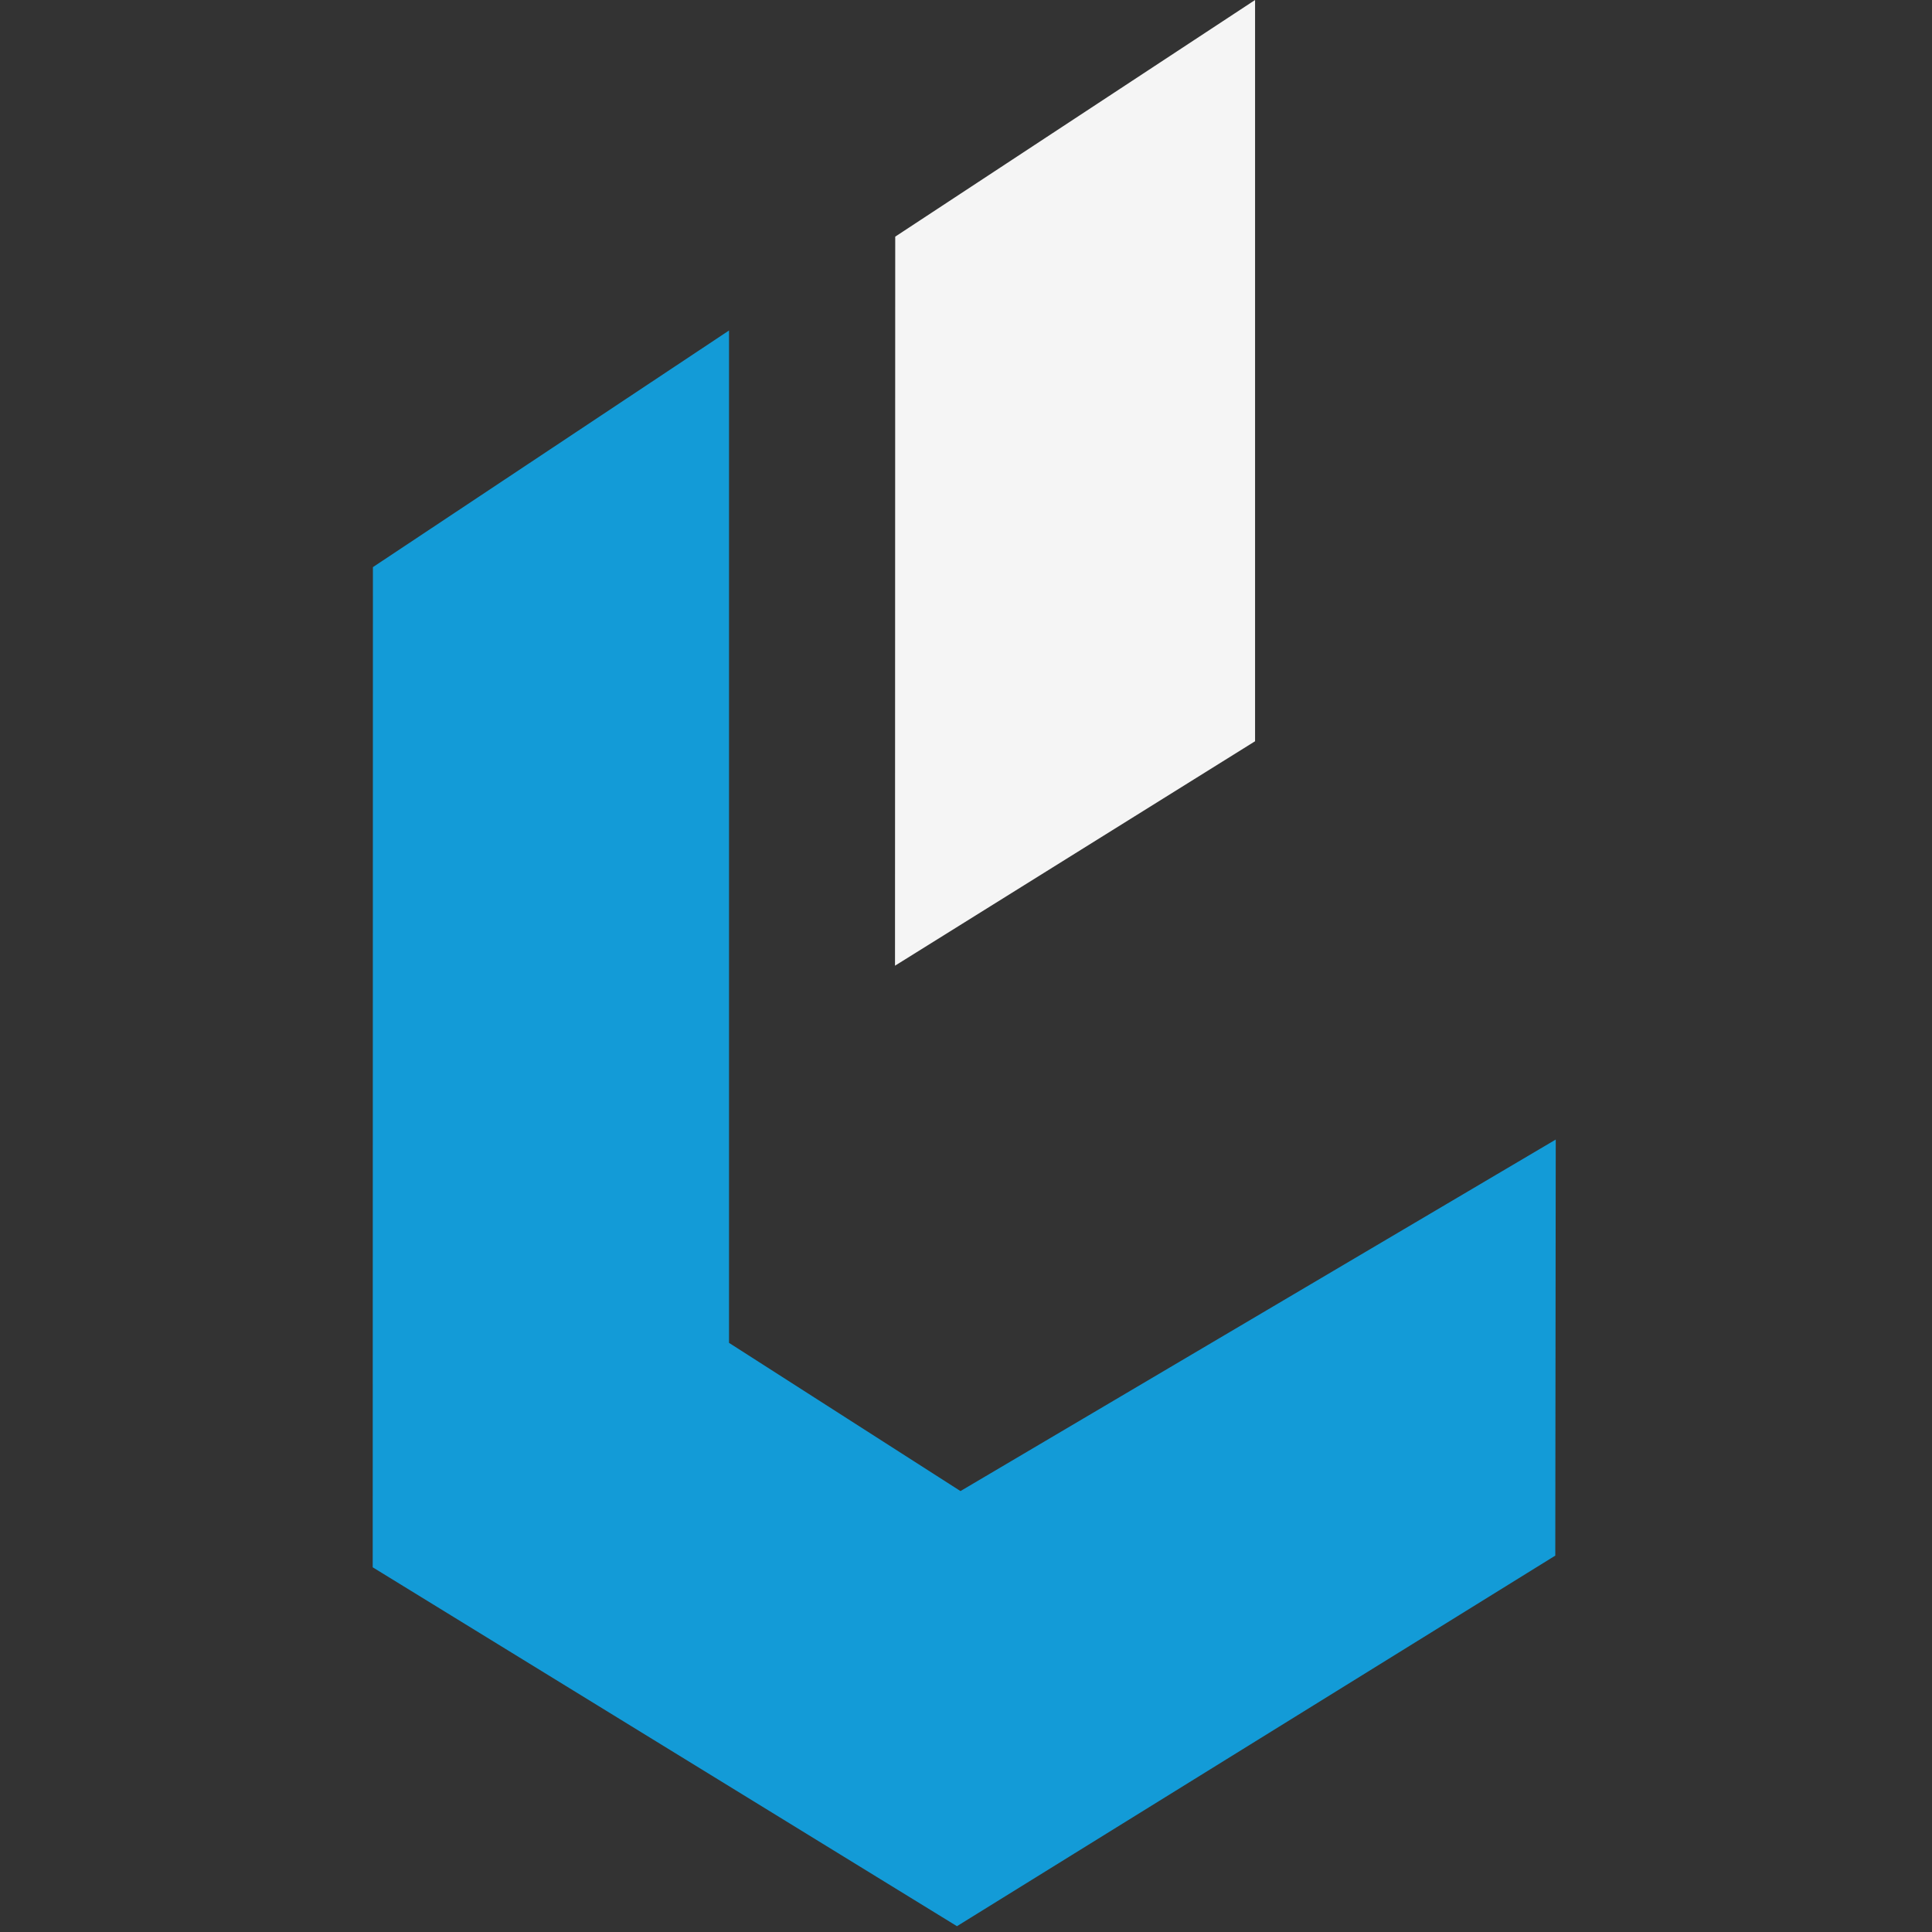
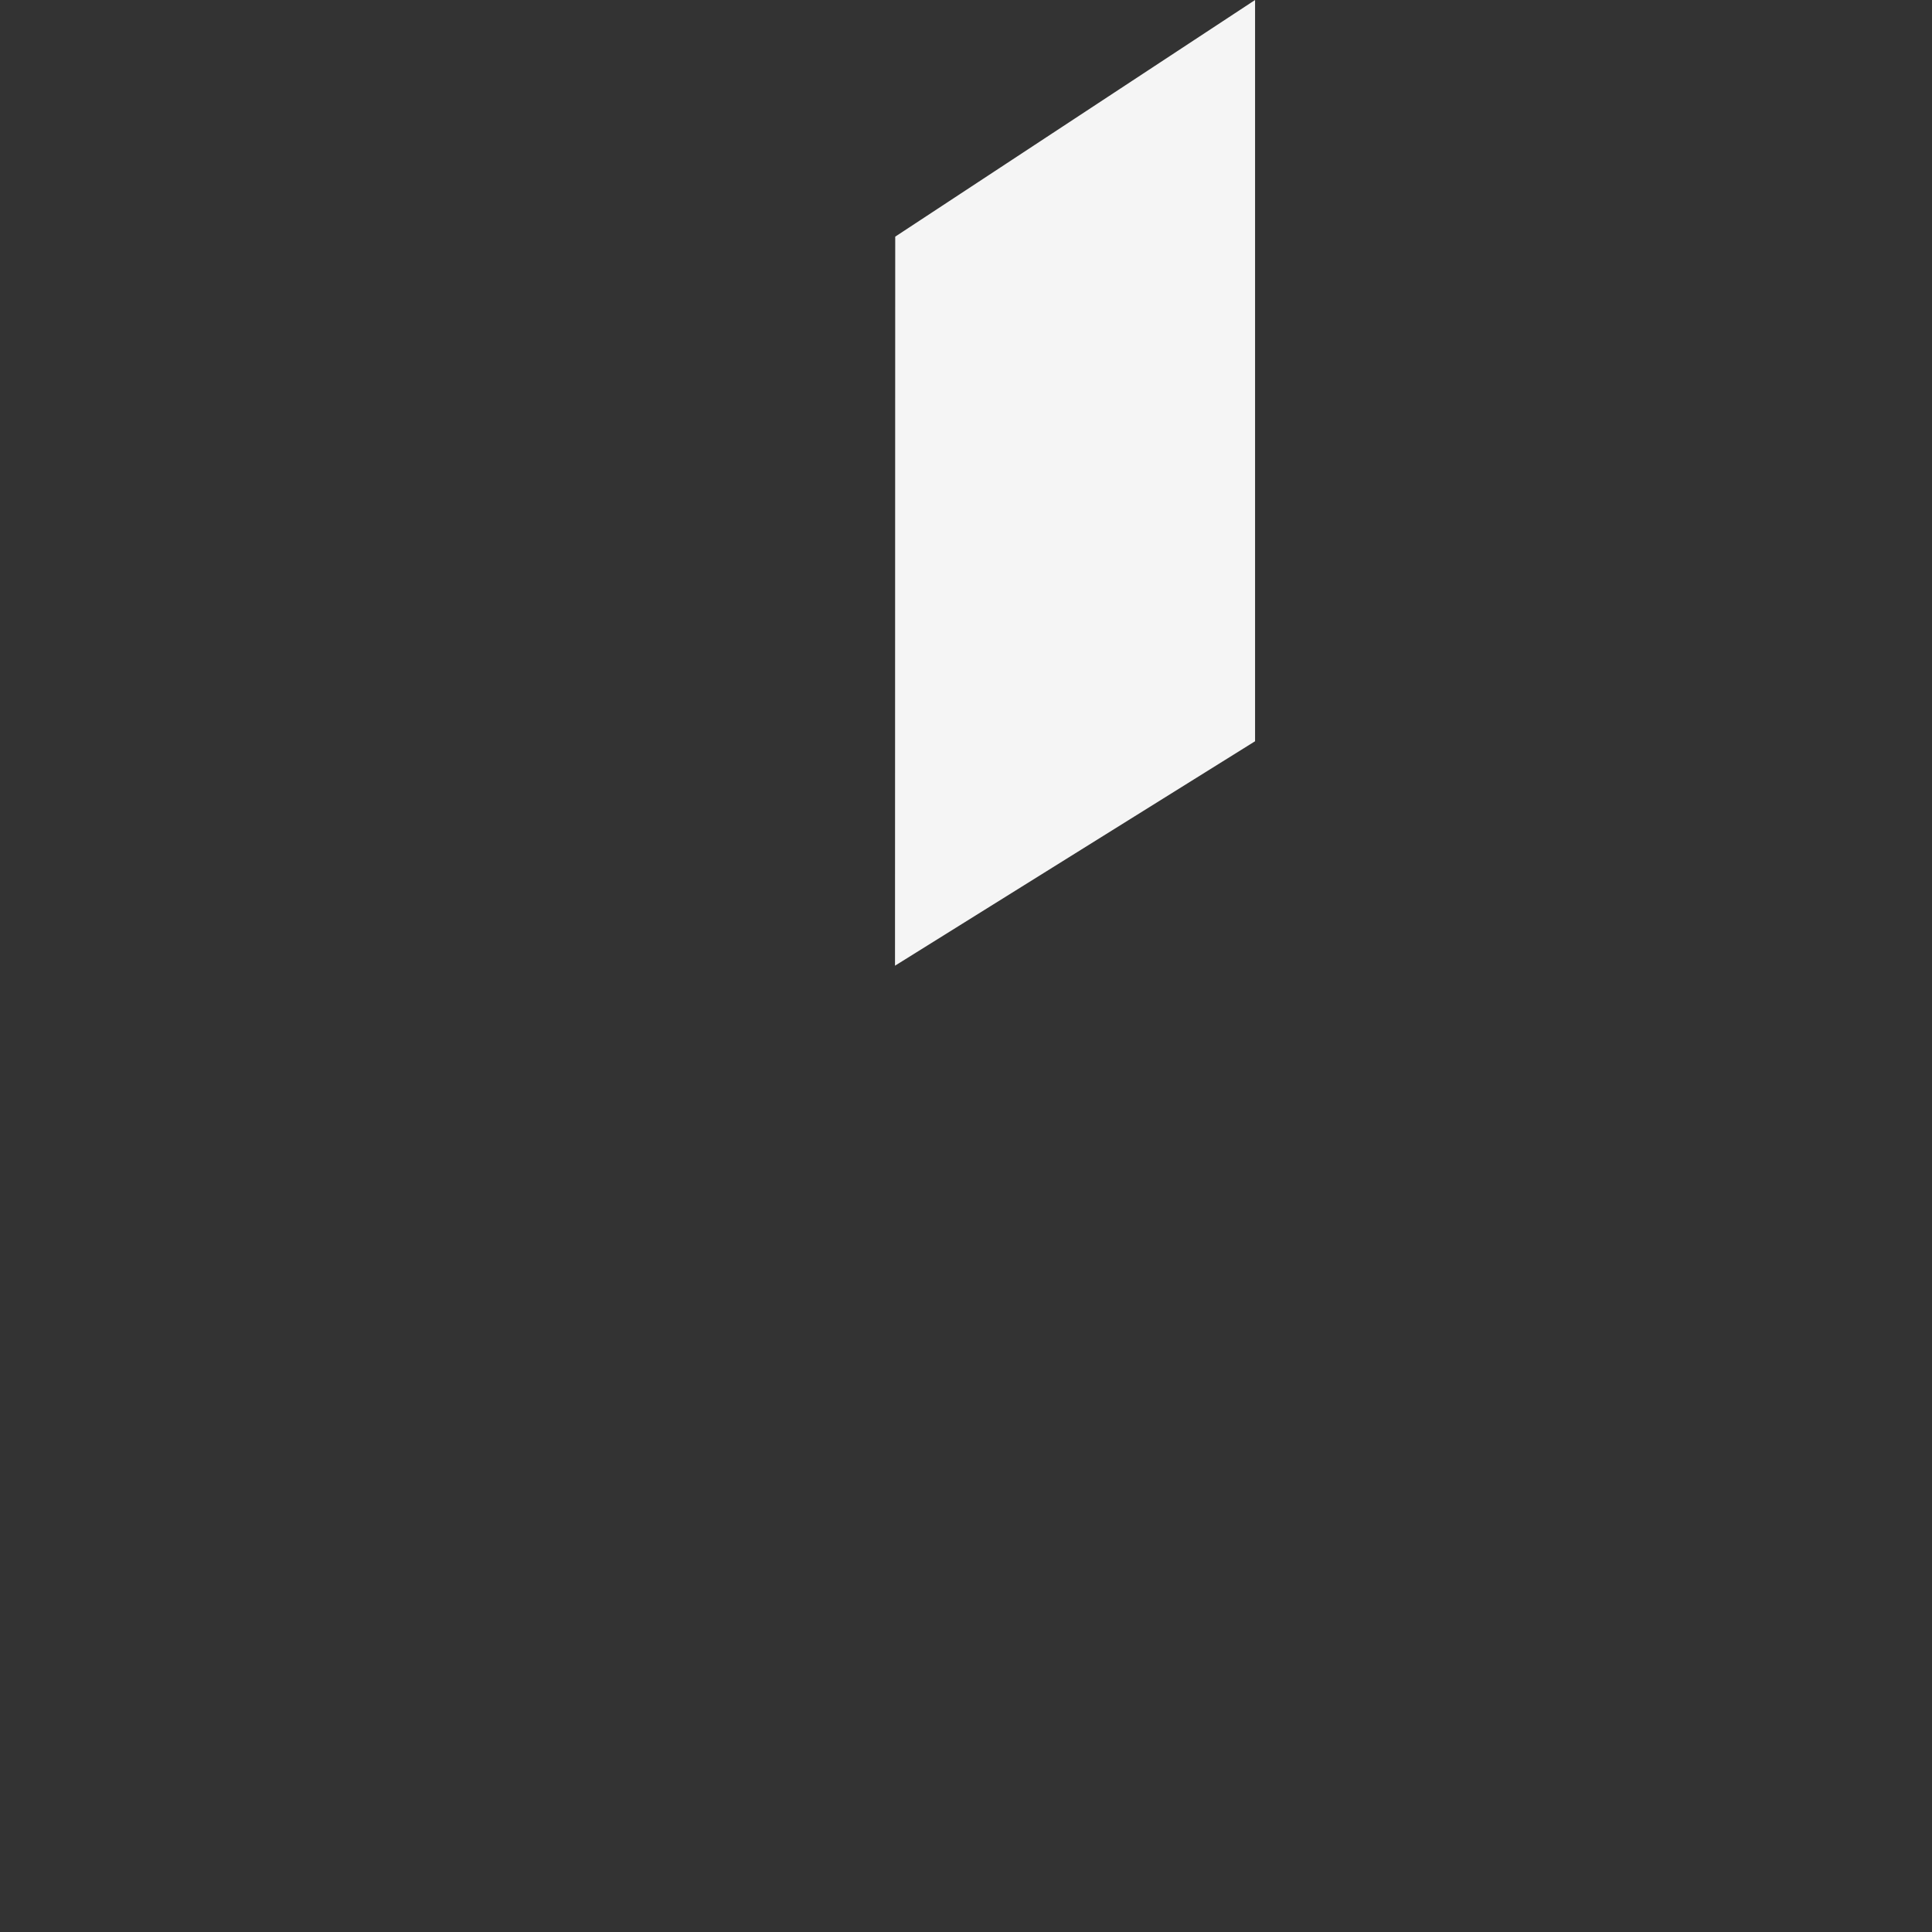
<svg xmlns="http://www.w3.org/2000/svg" width="800" zoomAndPan="magnify" viewBox="0 0 600 600" height="800" preserveAspectRatio="xMidYMid meet" version="1.2">
  <rect x="0" y="0" width="600" height="600" fill="#333333" stroke="none" />
  <defs>
    <clipPath id="4c8fc656b9">
-       <path d="M 115.699 102 L 483.199 102 L 483.199 598.5 L 115.699 598.5 Z M 115.699 102 " />
-     </clipPath>
+       </clipPath>
  </defs>
  <g id="9bc45c8aac">
    <g clip-rule="nonzero" clip-path="url(#4c8fc656b9)">
-       <path style=" stroke:none;fill-rule:nonzero;fill:#139bd7;fill-opacity:1;" d="M 115.812 176.129 L 226.402 102.637 L 226.402 417.035 L 298.285 463.066 L 483.152 353.898 L 483.008 483.109 L 297.195 598.195 L 115.746 486.738 Z M 115.812 176.129 " />
-     </g>
+       </g>
    <path style=" stroke:none;fill-rule:nonzero;fill:#f5f5f5;fill-opacity:1;" d="M 278.02 73.492 L 389.773 0 L 389.773 230.203 L 277.953 299.906 Z M 278.02 73.492 " />
  </g>
</svg>